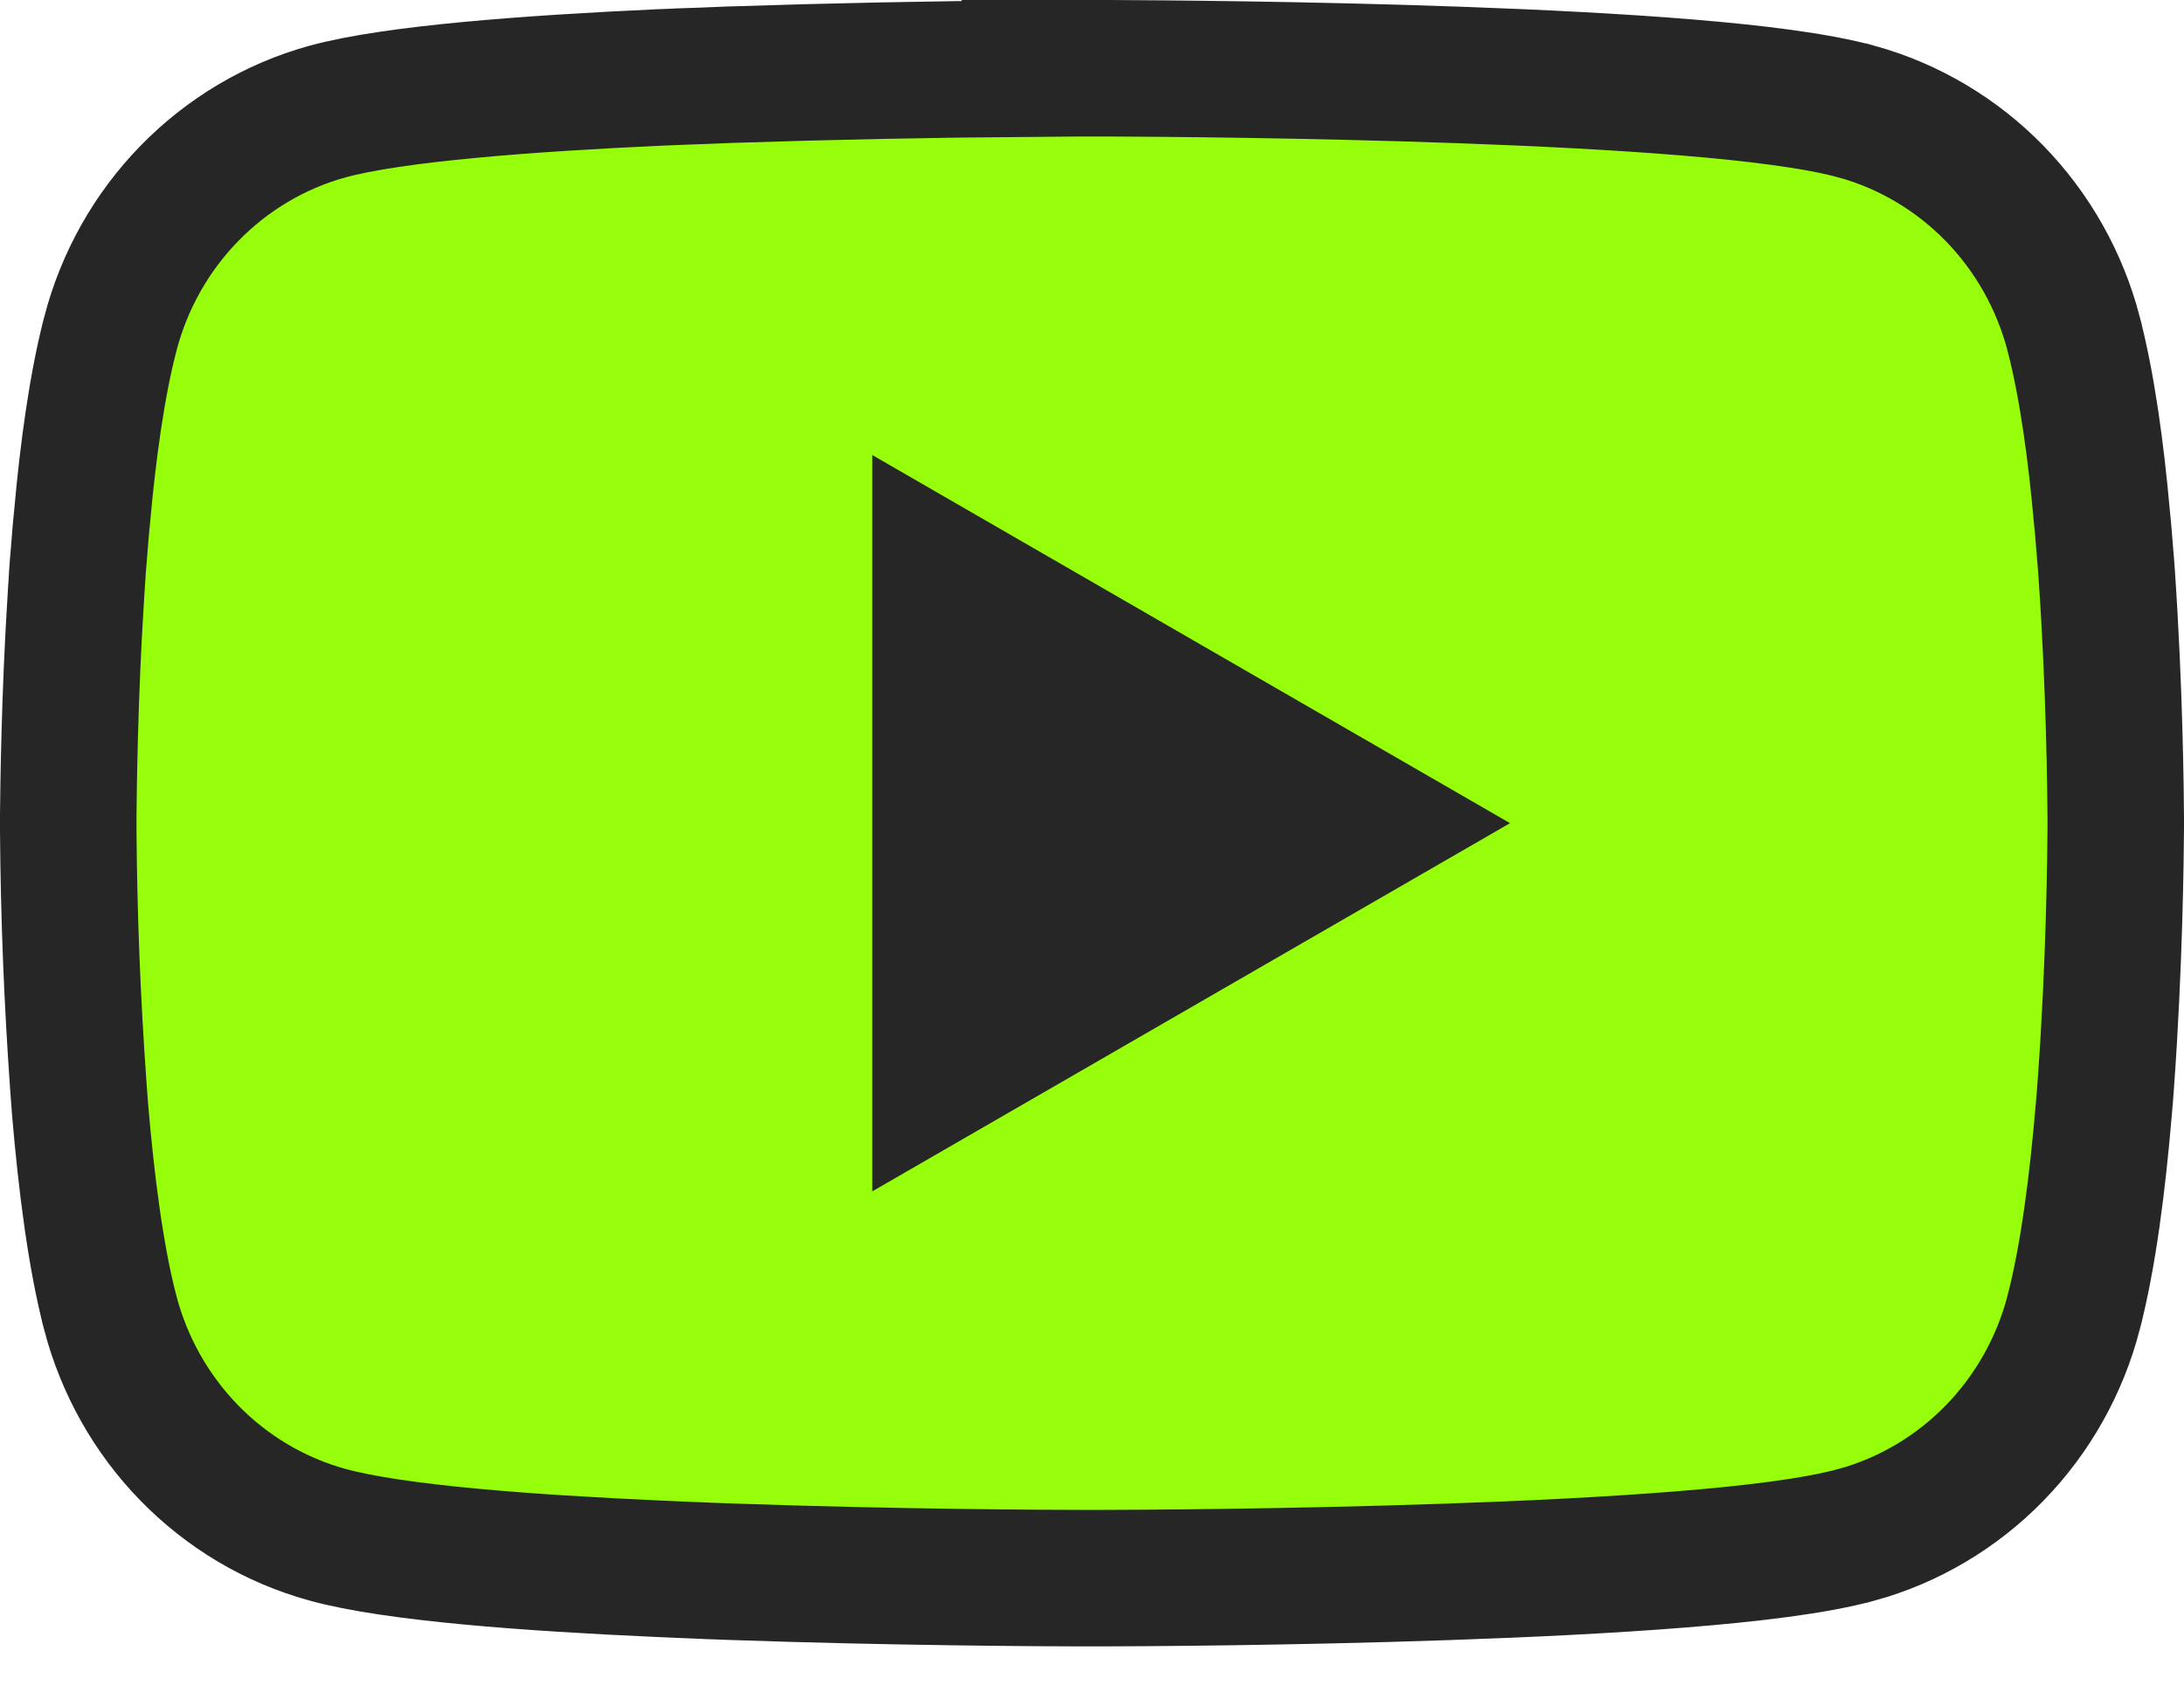
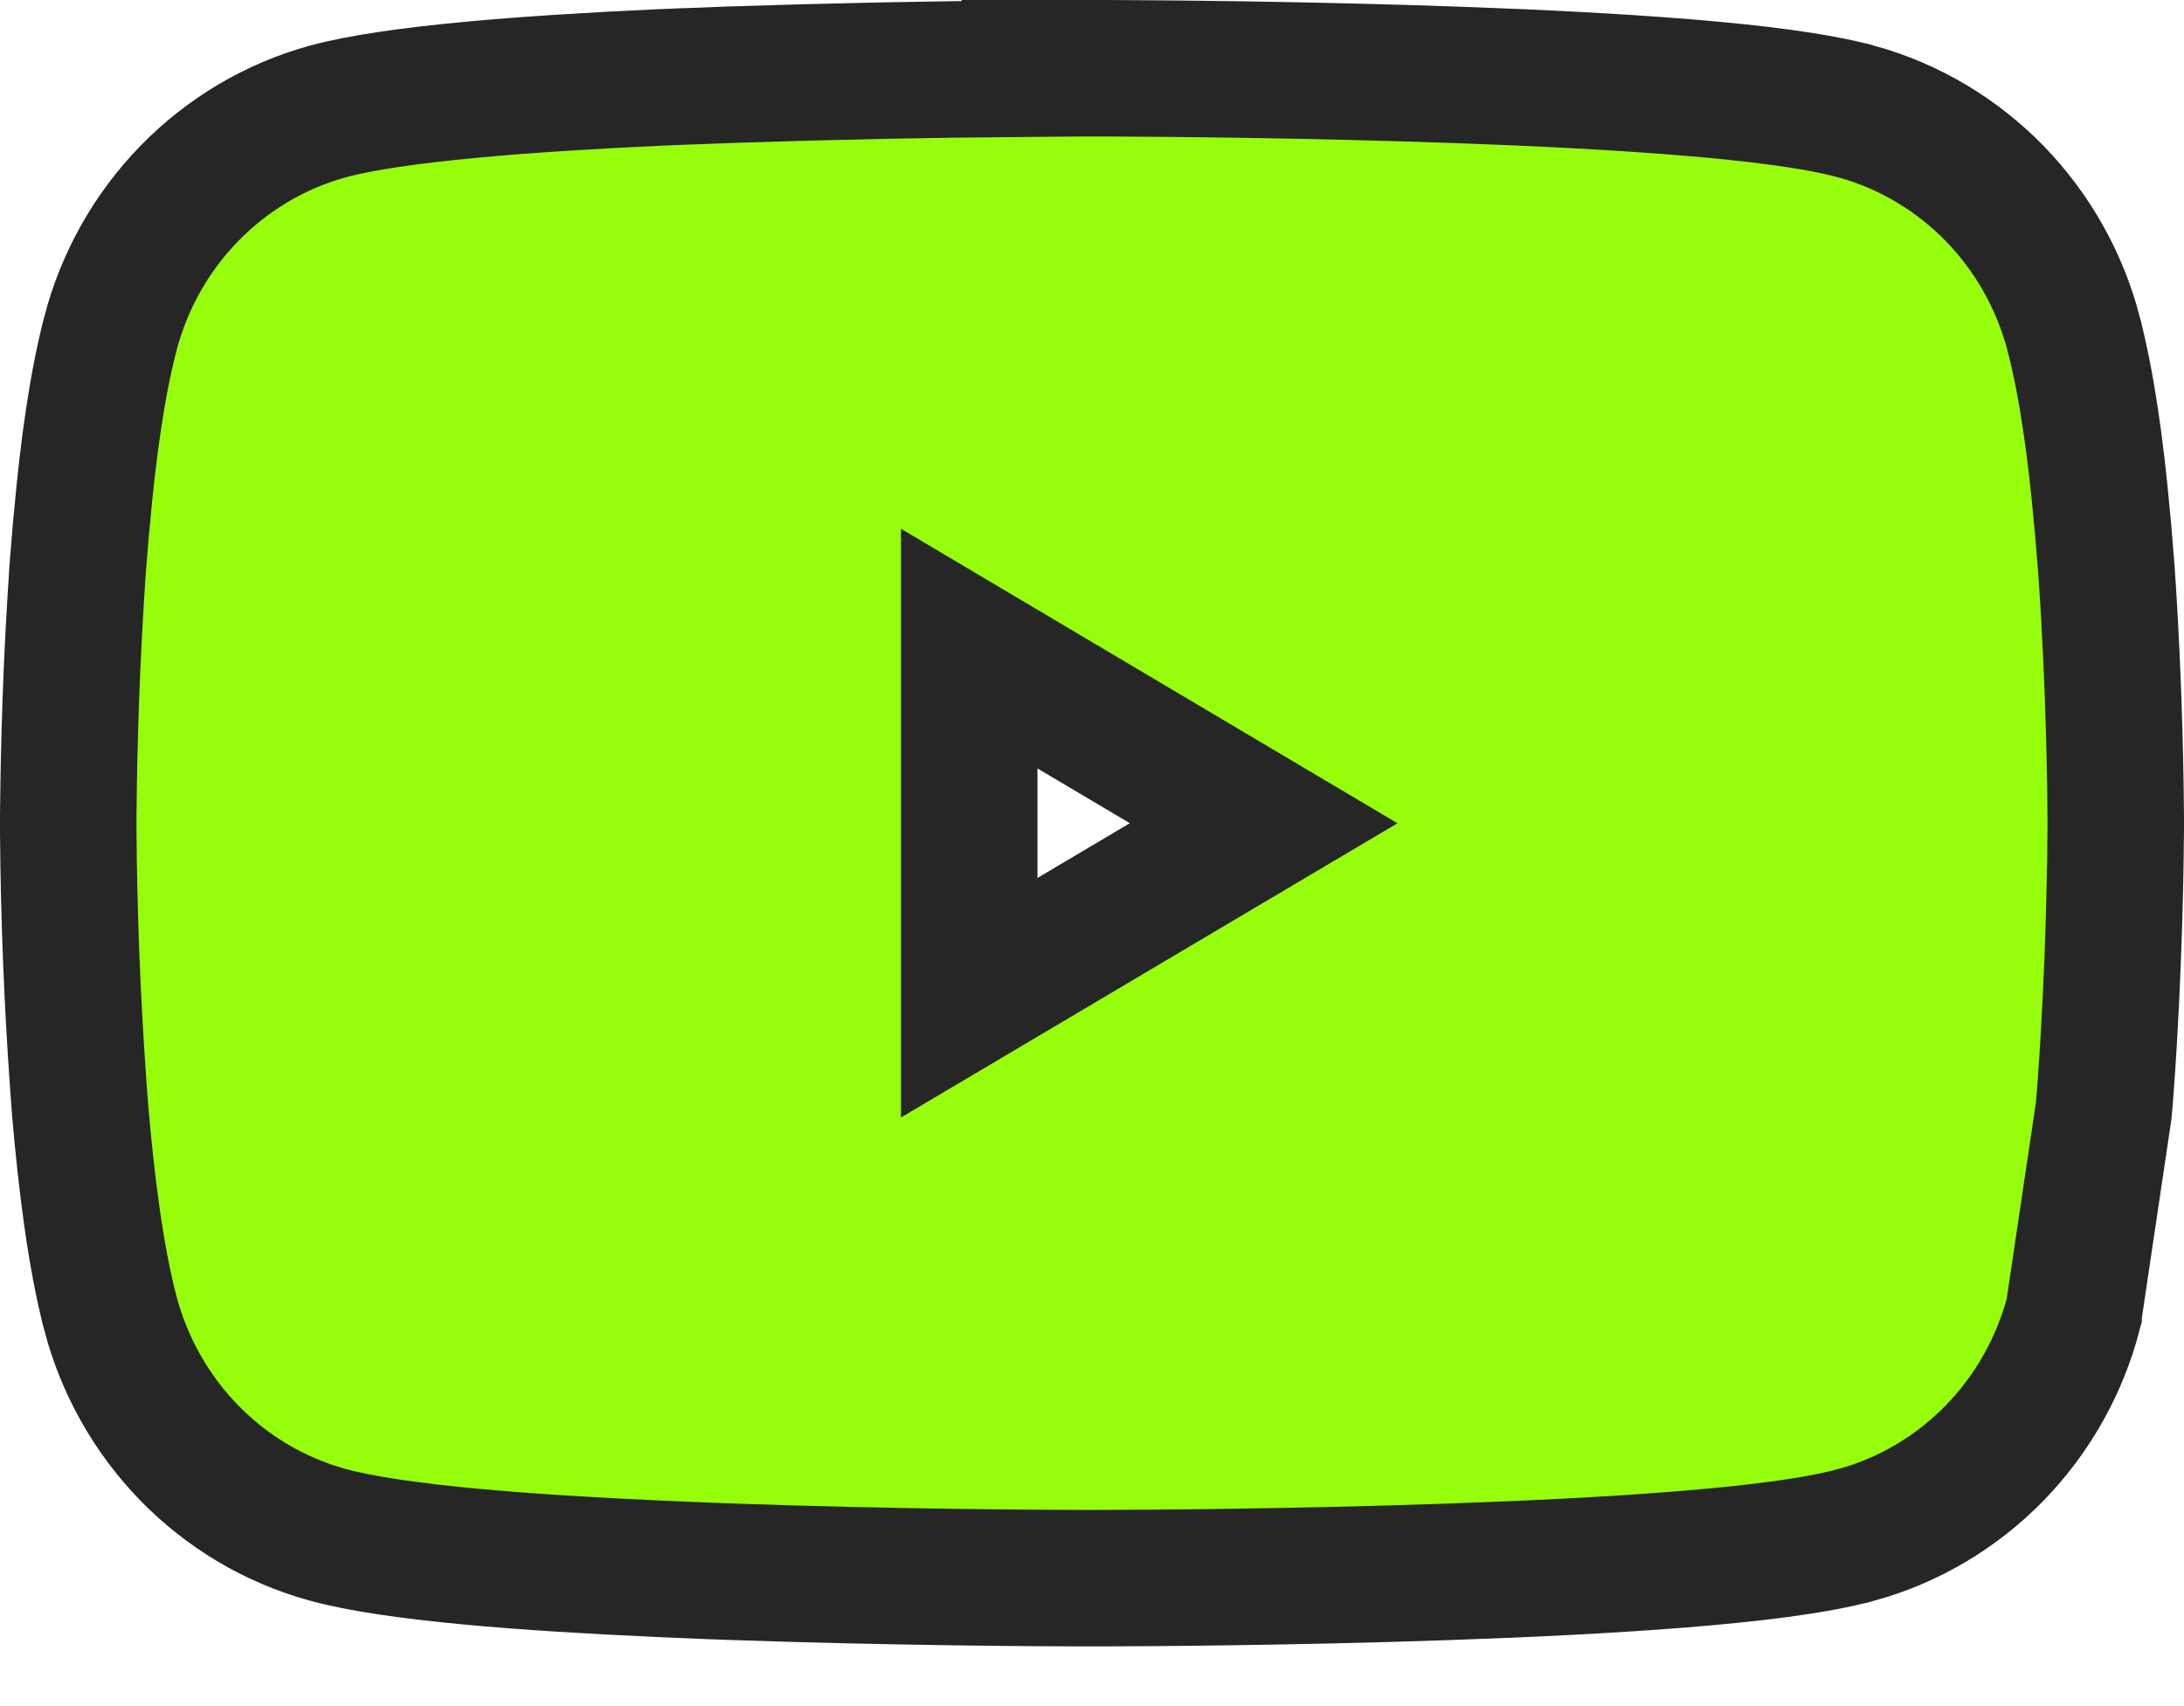
<svg xmlns="http://www.w3.org/2000/svg" width="32" height="25" viewBox="0 0 32 25" fill="none">
-   <rect x="10.75" y="5.5" width="11.375" height="11.375" fill="#262626" />
-   <path d="M16.09 1H15.09V1.005C13.633 1.016 12.177 1.046 10.721 1.094L10.721 1.094L10.712 1.094L10.416 1.106L10.269 1.112L9.968 1.122L9.968 1.122L9.961 1.123L9.664 1.135L9.664 1.135L9.66 1.135C7.752 1.223 5.779 1.367 4.797 1.635L4.797 1.635L4.794 1.636C4.027 1.848 3.331 2.263 2.774 2.835C2.217 3.406 1.819 4.116 1.617 4.89L1.617 4.891C1.419 5.649 1.289 6.615 1.204 7.561C1.204 7.562 1.204 7.562 1.204 7.563L1.186 7.746L1.186 7.746L1.185 7.757L1.147 8.222L1.147 8.222L1.146 8.23L1.132 8.416L1.132 8.425L1.131 8.435L1.126 8.523L1.114 8.702L1.114 8.704C1.018 10.201 1.004 11.553 1 11.943L1 11.943V11.952V12.173H1L1 12.18C1.009 13.418 1.058 14.655 1.146 15.889L1.146 15.889L1.146 15.893L1.16 16.079L1.16 16.08L1.174 16.267L1.174 16.267L1.175 16.278C1.264 17.313 1.398 18.402 1.615 19.234L1.615 19.235C1.818 20.01 2.216 20.718 2.773 21.29C3.33 21.861 4.025 22.275 4.792 22.487C5.776 22.76 7.752 22.902 9.659 22.988L9.662 22.988L9.961 23.001L10.255 23.013L10.261 23.013L10.408 23.02L10.408 23.02L10.419 23.02L10.716 23.031L10.717 23.031C13.078 23.114 15.327 23.125 15.875 23.125H16.123L16.125 23.125C16.665 23.124 18.873 23.114 21.205 23.033C22.371 22.993 23.576 22.935 24.623 22.851C25.644 22.769 26.595 22.657 27.204 22.489L27.206 22.489C27.973 22.277 28.669 21.862 29.226 21.291C29.783 20.719 30.181 20.009 30.383 19.235L30.383 19.234C30.6 18.4 30.735 17.314 30.823 16.278L30.823 16.277L30.839 16.091L30.839 16.091L30.84 16.081L30.854 15.893L30.854 15.892C30.982 14.154 30.998 12.491 31 12.135V12.13L31 11.995L31 11.99C30.998 11.647 30.984 10.09 30.868 8.422L30.868 8.422L30.868 8.416L30.854 8.23L30.854 8.23L30.853 8.222L30.815 7.757L30.815 7.757L30.814 7.746L30.796 7.563C30.796 7.562 30.796 7.562 30.796 7.561C30.711 6.614 30.581 5.651 30.383 4.891L30.383 4.889C30.18 4.115 29.782 3.407 29.226 2.835C28.669 2.264 27.973 1.849 27.207 1.636L27.204 1.636C26.613 1.473 25.703 1.363 24.724 1.282C23.72 1.199 22.562 1.141 21.431 1.1C19.167 1.018 16.973 1.003 16.25 1H16.246H16.09ZM14.201 9.504L18.515 12.063L14.201 14.62V9.504Z" fill="#96FE0A" stroke="#262626" stroke-width="2" />
-   <path d="M22.125 12.062L12.781 17.457L12.781 6.668L22.125 12.062Z" fill="#262626" />
+   <path d="M16.09 1H15.09V1.005C13.633 1.016 12.177 1.046 10.721 1.094L10.721 1.094L10.712 1.094L10.416 1.106L10.269 1.112L9.968 1.122L9.968 1.122L9.961 1.123L9.664 1.135L9.664 1.135L9.66 1.135C7.752 1.223 5.779 1.367 4.797 1.635L4.797 1.635L4.794 1.636C4.027 1.848 3.331 2.263 2.774 2.835C2.217 3.406 1.819 4.116 1.617 4.89L1.617 4.891C1.419 5.649 1.289 6.615 1.204 7.561C1.204 7.562 1.204 7.562 1.204 7.563L1.186 7.746L1.186 7.746L1.185 7.757L1.147 8.222L1.147 8.222L1.146 8.23L1.132 8.416L1.132 8.425L1.131 8.435L1.126 8.523L1.114 8.702L1.114 8.704C1.018 10.201 1.004 11.553 1 11.943L1 11.943V11.952V12.173H1L1 12.18C1.009 13.418 1.058 14.655 1.146 15.889L1.146 15.889L1.146 15.893L1.16 16.079L1.16 16.08L1.174 16.267L1.174 16.267L1.175 16.278C1.264 17.313 1.398 18.402 1.615 19.234L1.615 19.235C1.818 20.01 2.216 20.718 2.773 21.29C3.33 21.861 4.025 22.275 4.792 22.487C5.776 22.76 7.752 22.902 9.659 22.988L9.662 22.988L9.961 23.001L10.255 23.013L10.261 23.013L10.408 23.02L10.408 23.02L10.419 23.02L10.716 23.031L10.717 23.031C13.078 23.114 15.327 23.125 15.875 23.125H16.123L16.125 23.125C16.665 23.124 18.873 23.114 21.205 23.033C22.371 22.993 23.576 22.935 24.623 22.851C25.644 22.769 26.595 22.657 27.204 22.489L27.206 22.489C27.973 22.277 28.669 21.862 29.226 21.291C29.783 20.719 30.181 20.009 30.383 19.235L30.383 19.234L30.823 16.277L30.839 16.091L30.839 16.091L30.84 16.081L30.854 15.893L30.854 15.892C30.982 14.154 30.998 12.491 31 12.135V12.13L31 11.995L31 11.99C30.998 11.647 30.984 10.09 30.868 8.422L30.868 8.422L30.868 8.416L30.854 8.23L30.854 8.23L30.853 8.222L30.815 7.757L30.815 7.757L30.814 7.746L30.796 7.563C30.796 7.562 30.796 7.562 30.796 7.561C30.711 6.614 30.581 5.651 30.383 4.891L30.383 4.889C30.18 4.115 29.782 3.407 29.226 2.835C28.669 2.264 27.973 1.849 27.207 1.636L27.204 1.636C26.613 1.473 25.703 1.363 24.724 1.282C23.72 1.199 22.562 1.141 21.431 1.1C19.167 1.018 16.973 1.003 16.25 1H16.246H16.09ZM14.201 9.504L18.515 12.063L14.201 14.62V9.504Z" fill="#96FE0A" stroke="#262626" stroke-width="2" />
</svg>